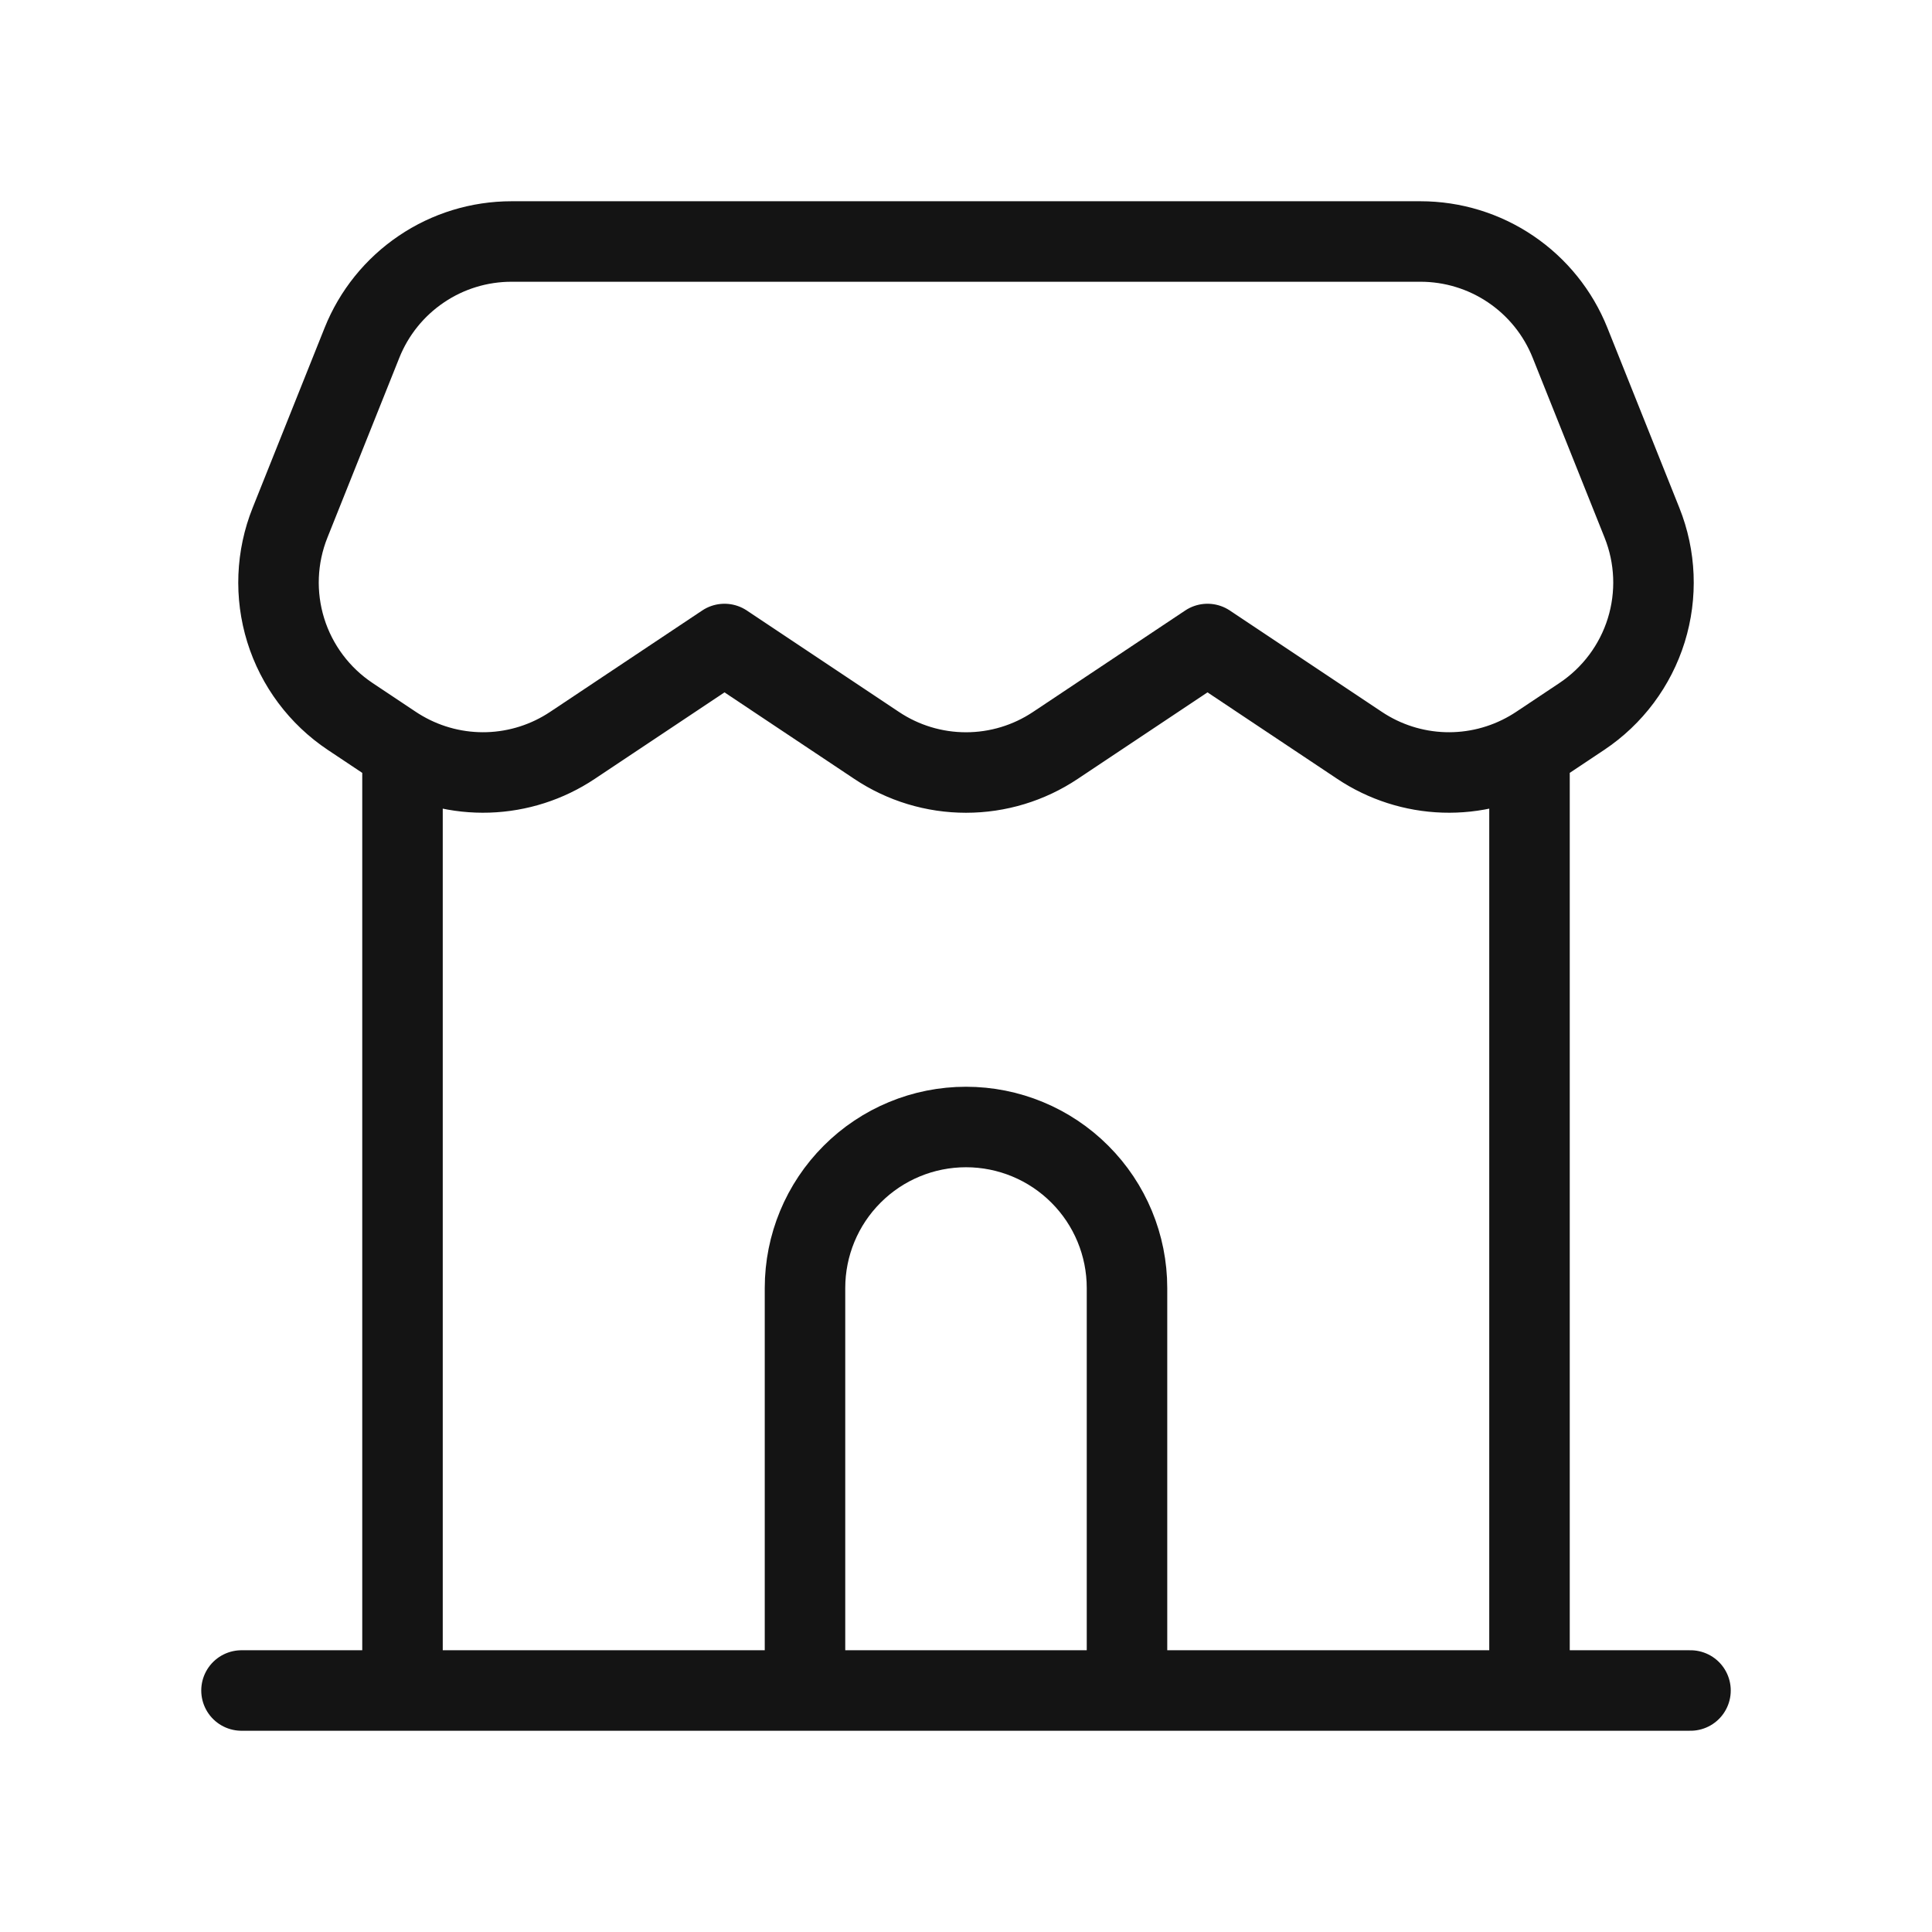
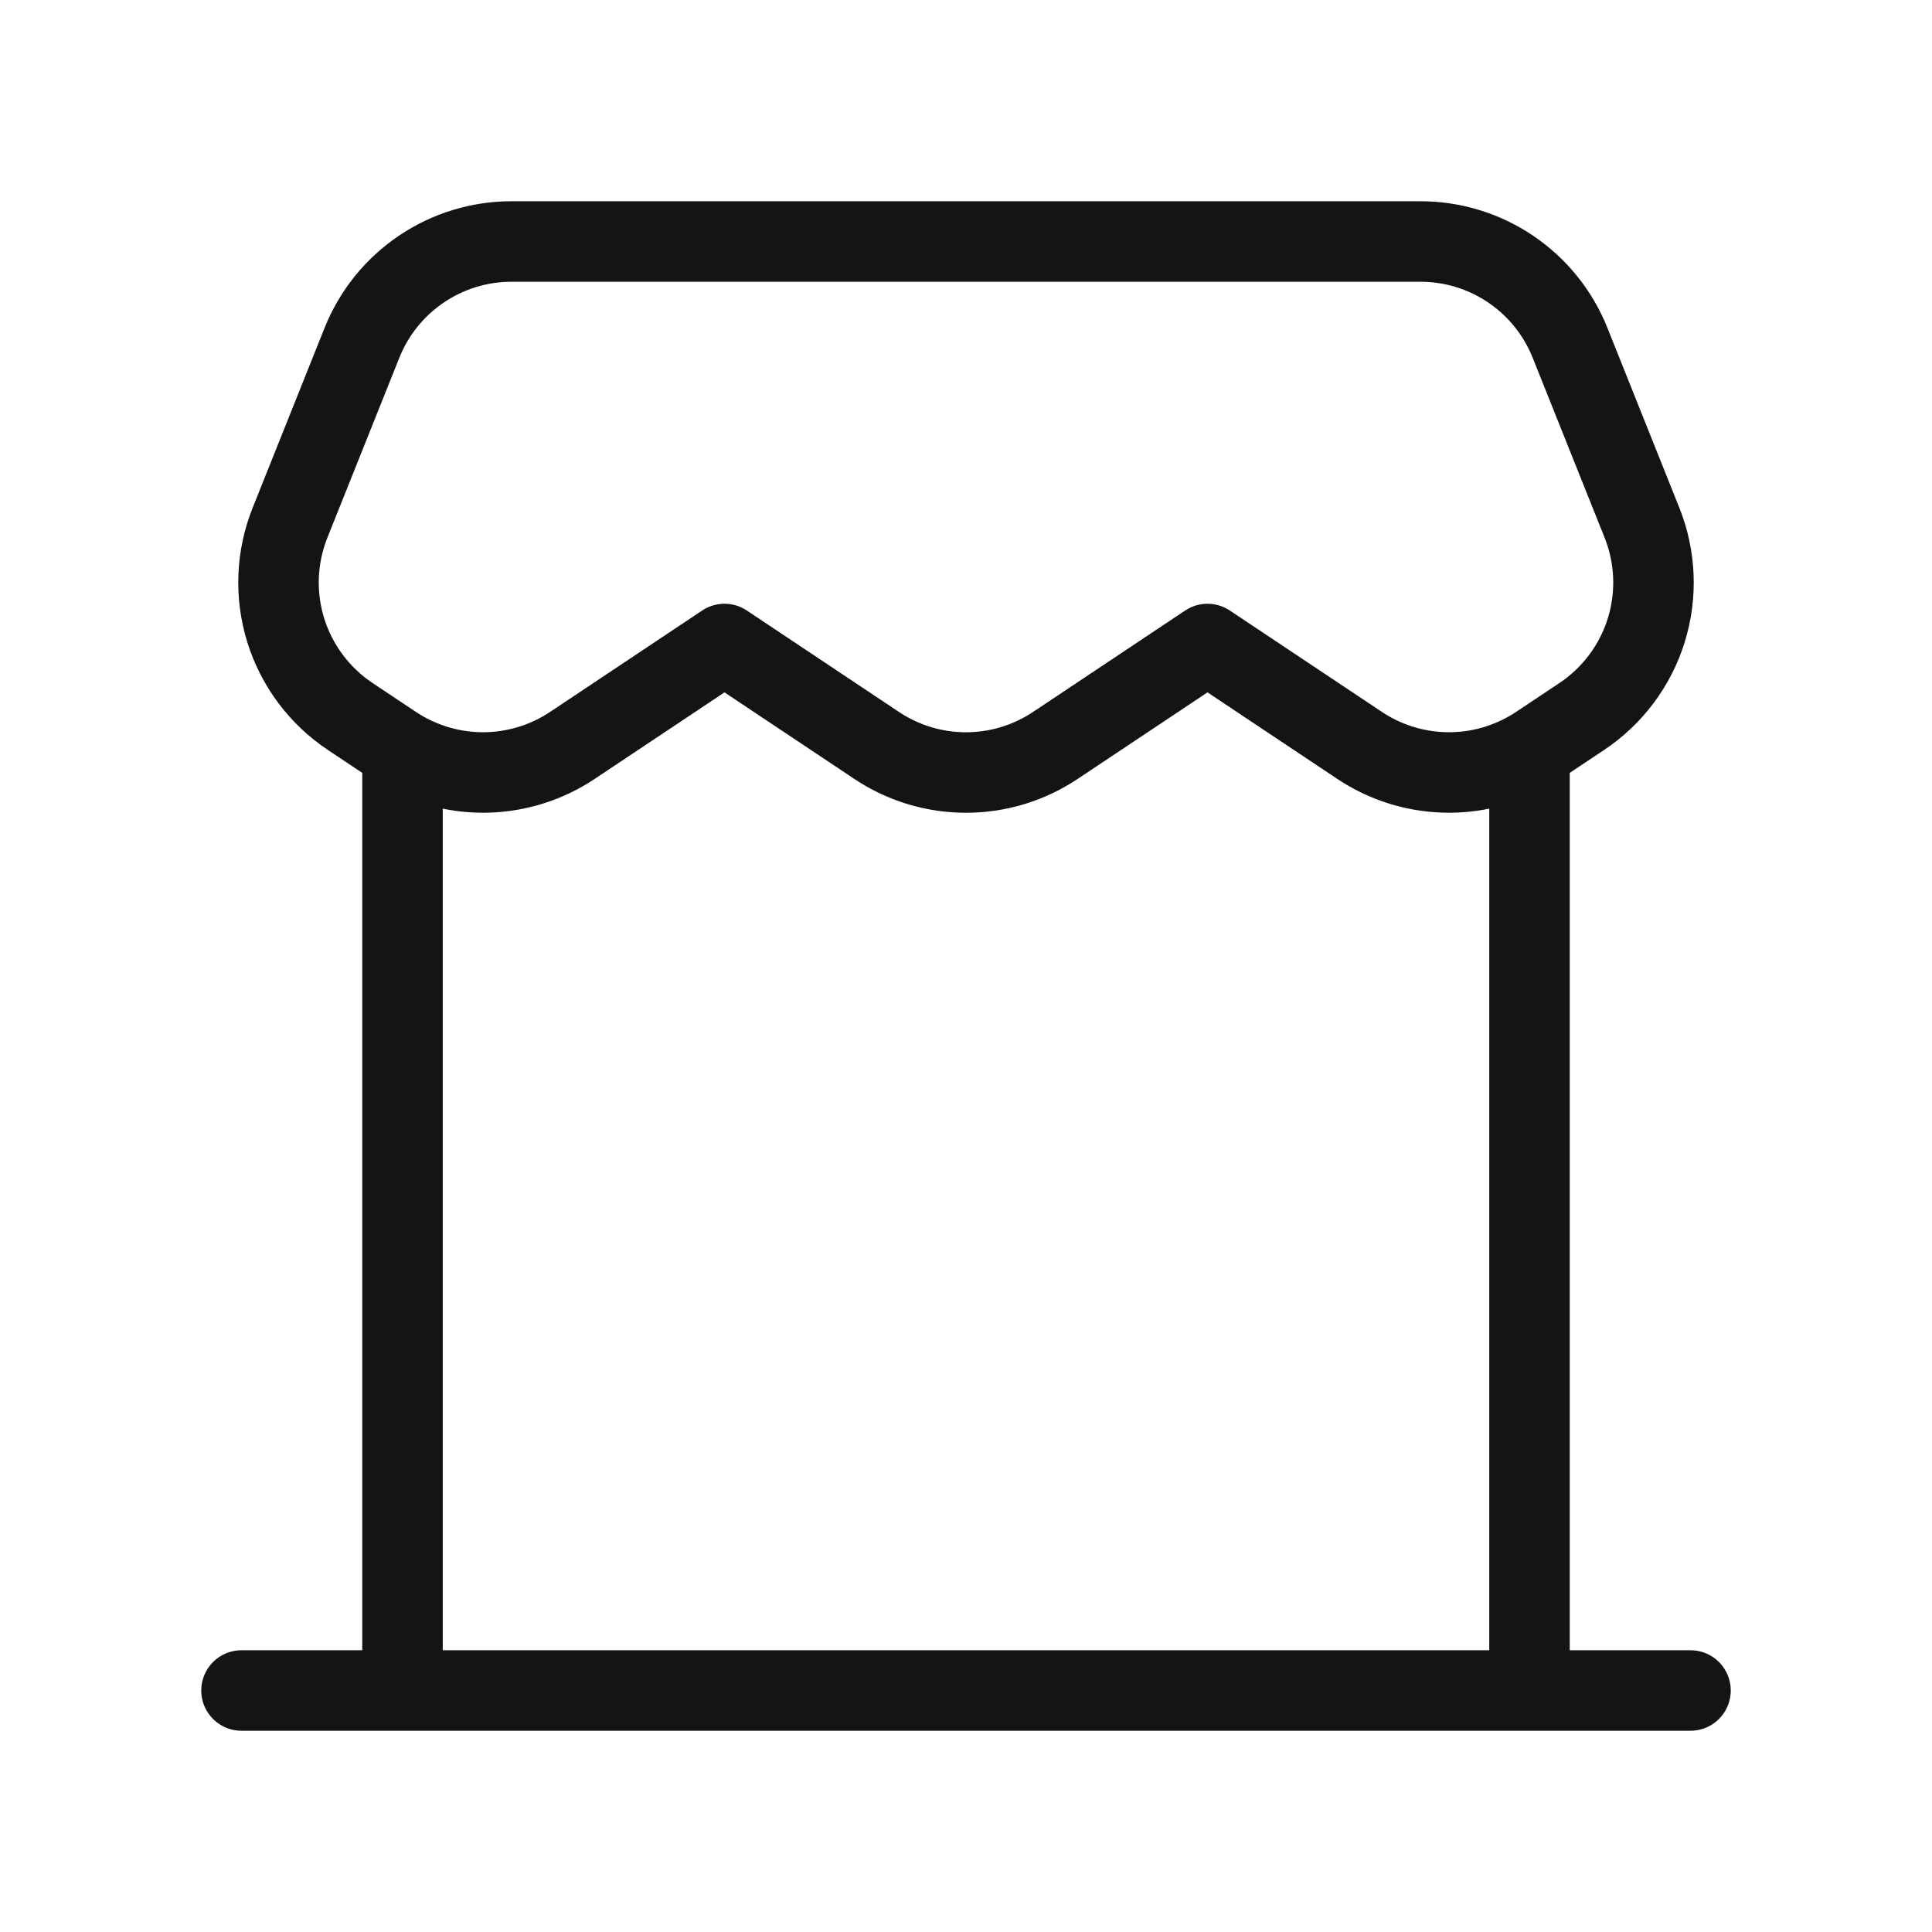
<svg xmlns="http://www.w3.org/2000/svg" width="48" height="48" viewBox="0 0 48 48" fill="none">
  <g id="iconamoon:store-light">
    <g id="Group">
      <path id="Vector" d="M6 42H10M10 42H38M10 42V18.656M42 42H38M38 42V18.656M10 18.656C9.925 18.613 9.852 18.568 9.78 18.52L8.7 17.8C7.937 17.291 7.371 16.534 7.099 15.658C6.827 14.781 6.865 13.838 7.206 12.986L8.994 8.514C9.291 7.772 9.804 7.136 10.466 6.688C11.127 6.239 11.909 6 12.708 6H35.292C36.091 6 36.873 6.239 37.535 6.688C38.197 7.136 38.709 7.772 39.006 8.514L40.794 12.986C41.135 13.838 41.173 14.781 40.901 15.658C40.629 16.534 40.063 17.291 39.3 17.8L38.22 18.52C38.148 18.568 38.075 18.613 38 18.656M10 18.656C10.646 19.029 11.384 19.214 12.129 19.19C12.875 19.166 13.599 18.934 14.22 18.52L18 16L21.78 18.52C22.437 18.959 23.21 19.193 24 19.193C24.79 19.193 25.563 18.959 26.22 18.52L30 16L33.78 18.52C34.401 18.934 35.125 19.166 35.871 19.19C36.616 19.214 37.354 19.029 38 18.656" stroke="#141414" stroke-width="2" stroke-linecap="round" stroke-linejoin="round" />
-       <path id="Vector_2" d="M28 42V32C28 30.939 27.579 29.922 26.828 29.172C26.078 28.421 25.061 28 24 28C22.939 28 21.922 28.421 21.172 29.172C20.421 29.922 20 30.939 20 32V42" stroke="#141414" stroke-width="2" />
    </g>
  </g>
</svg>